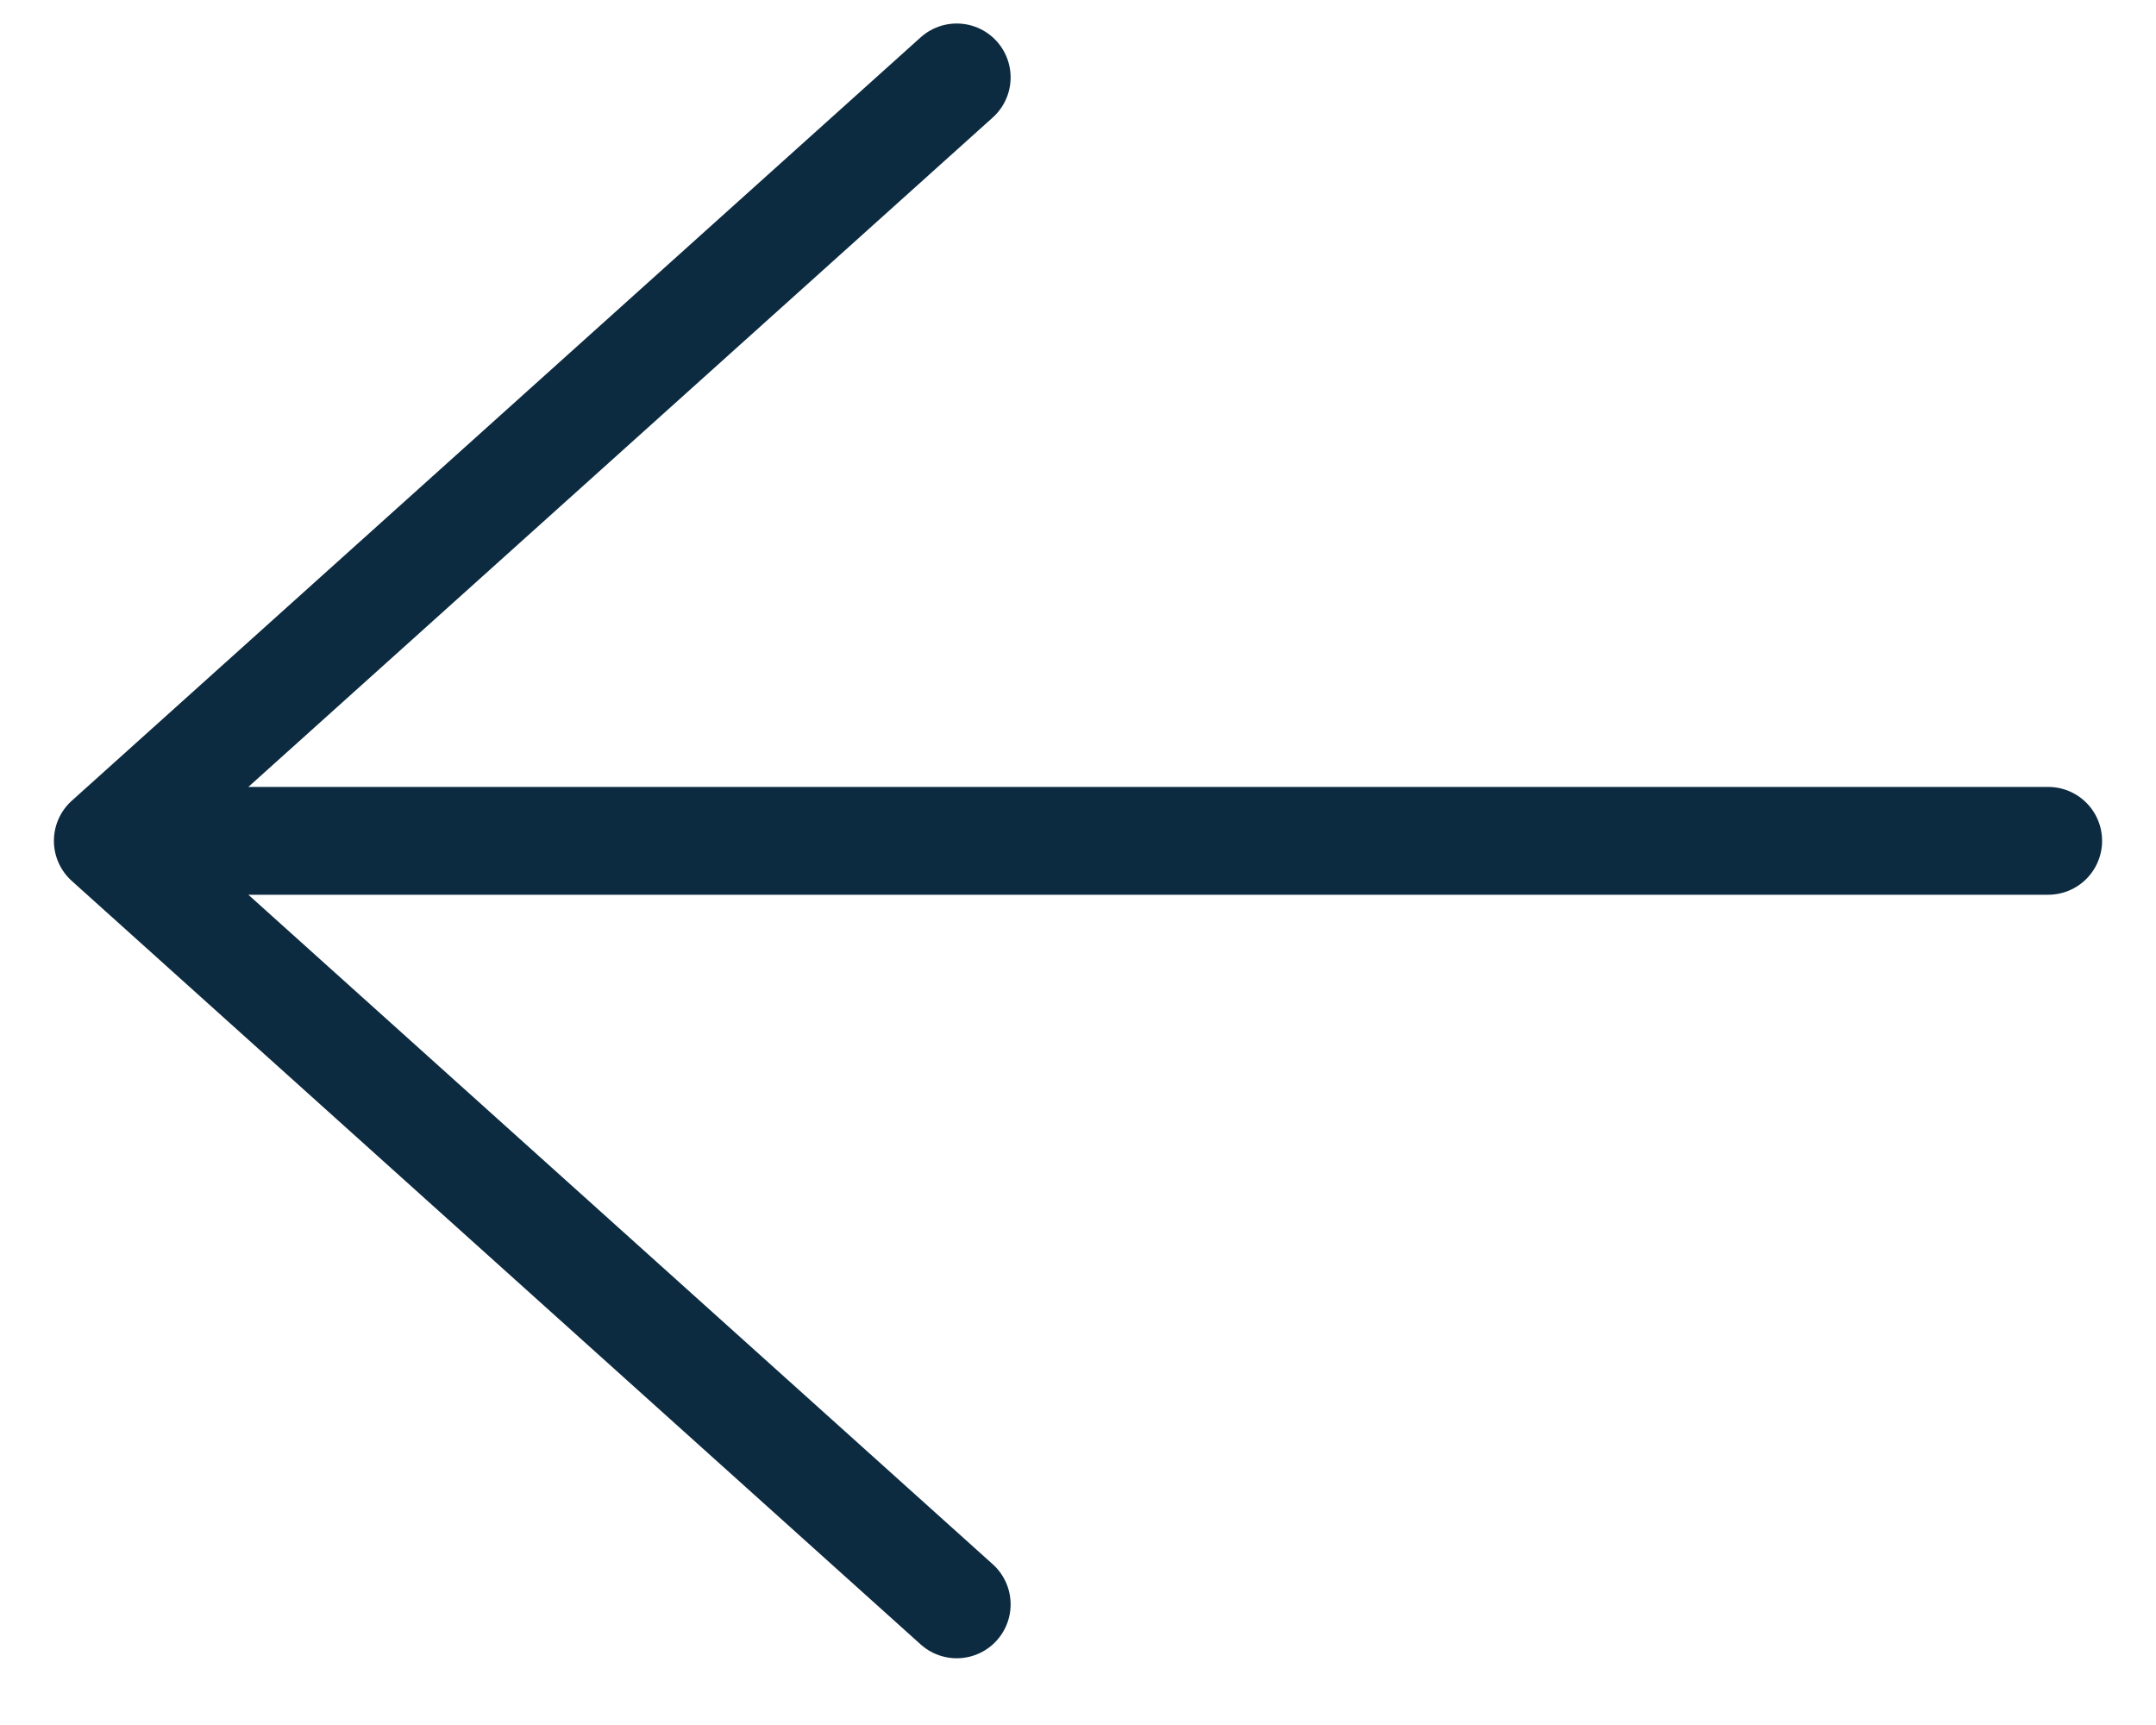
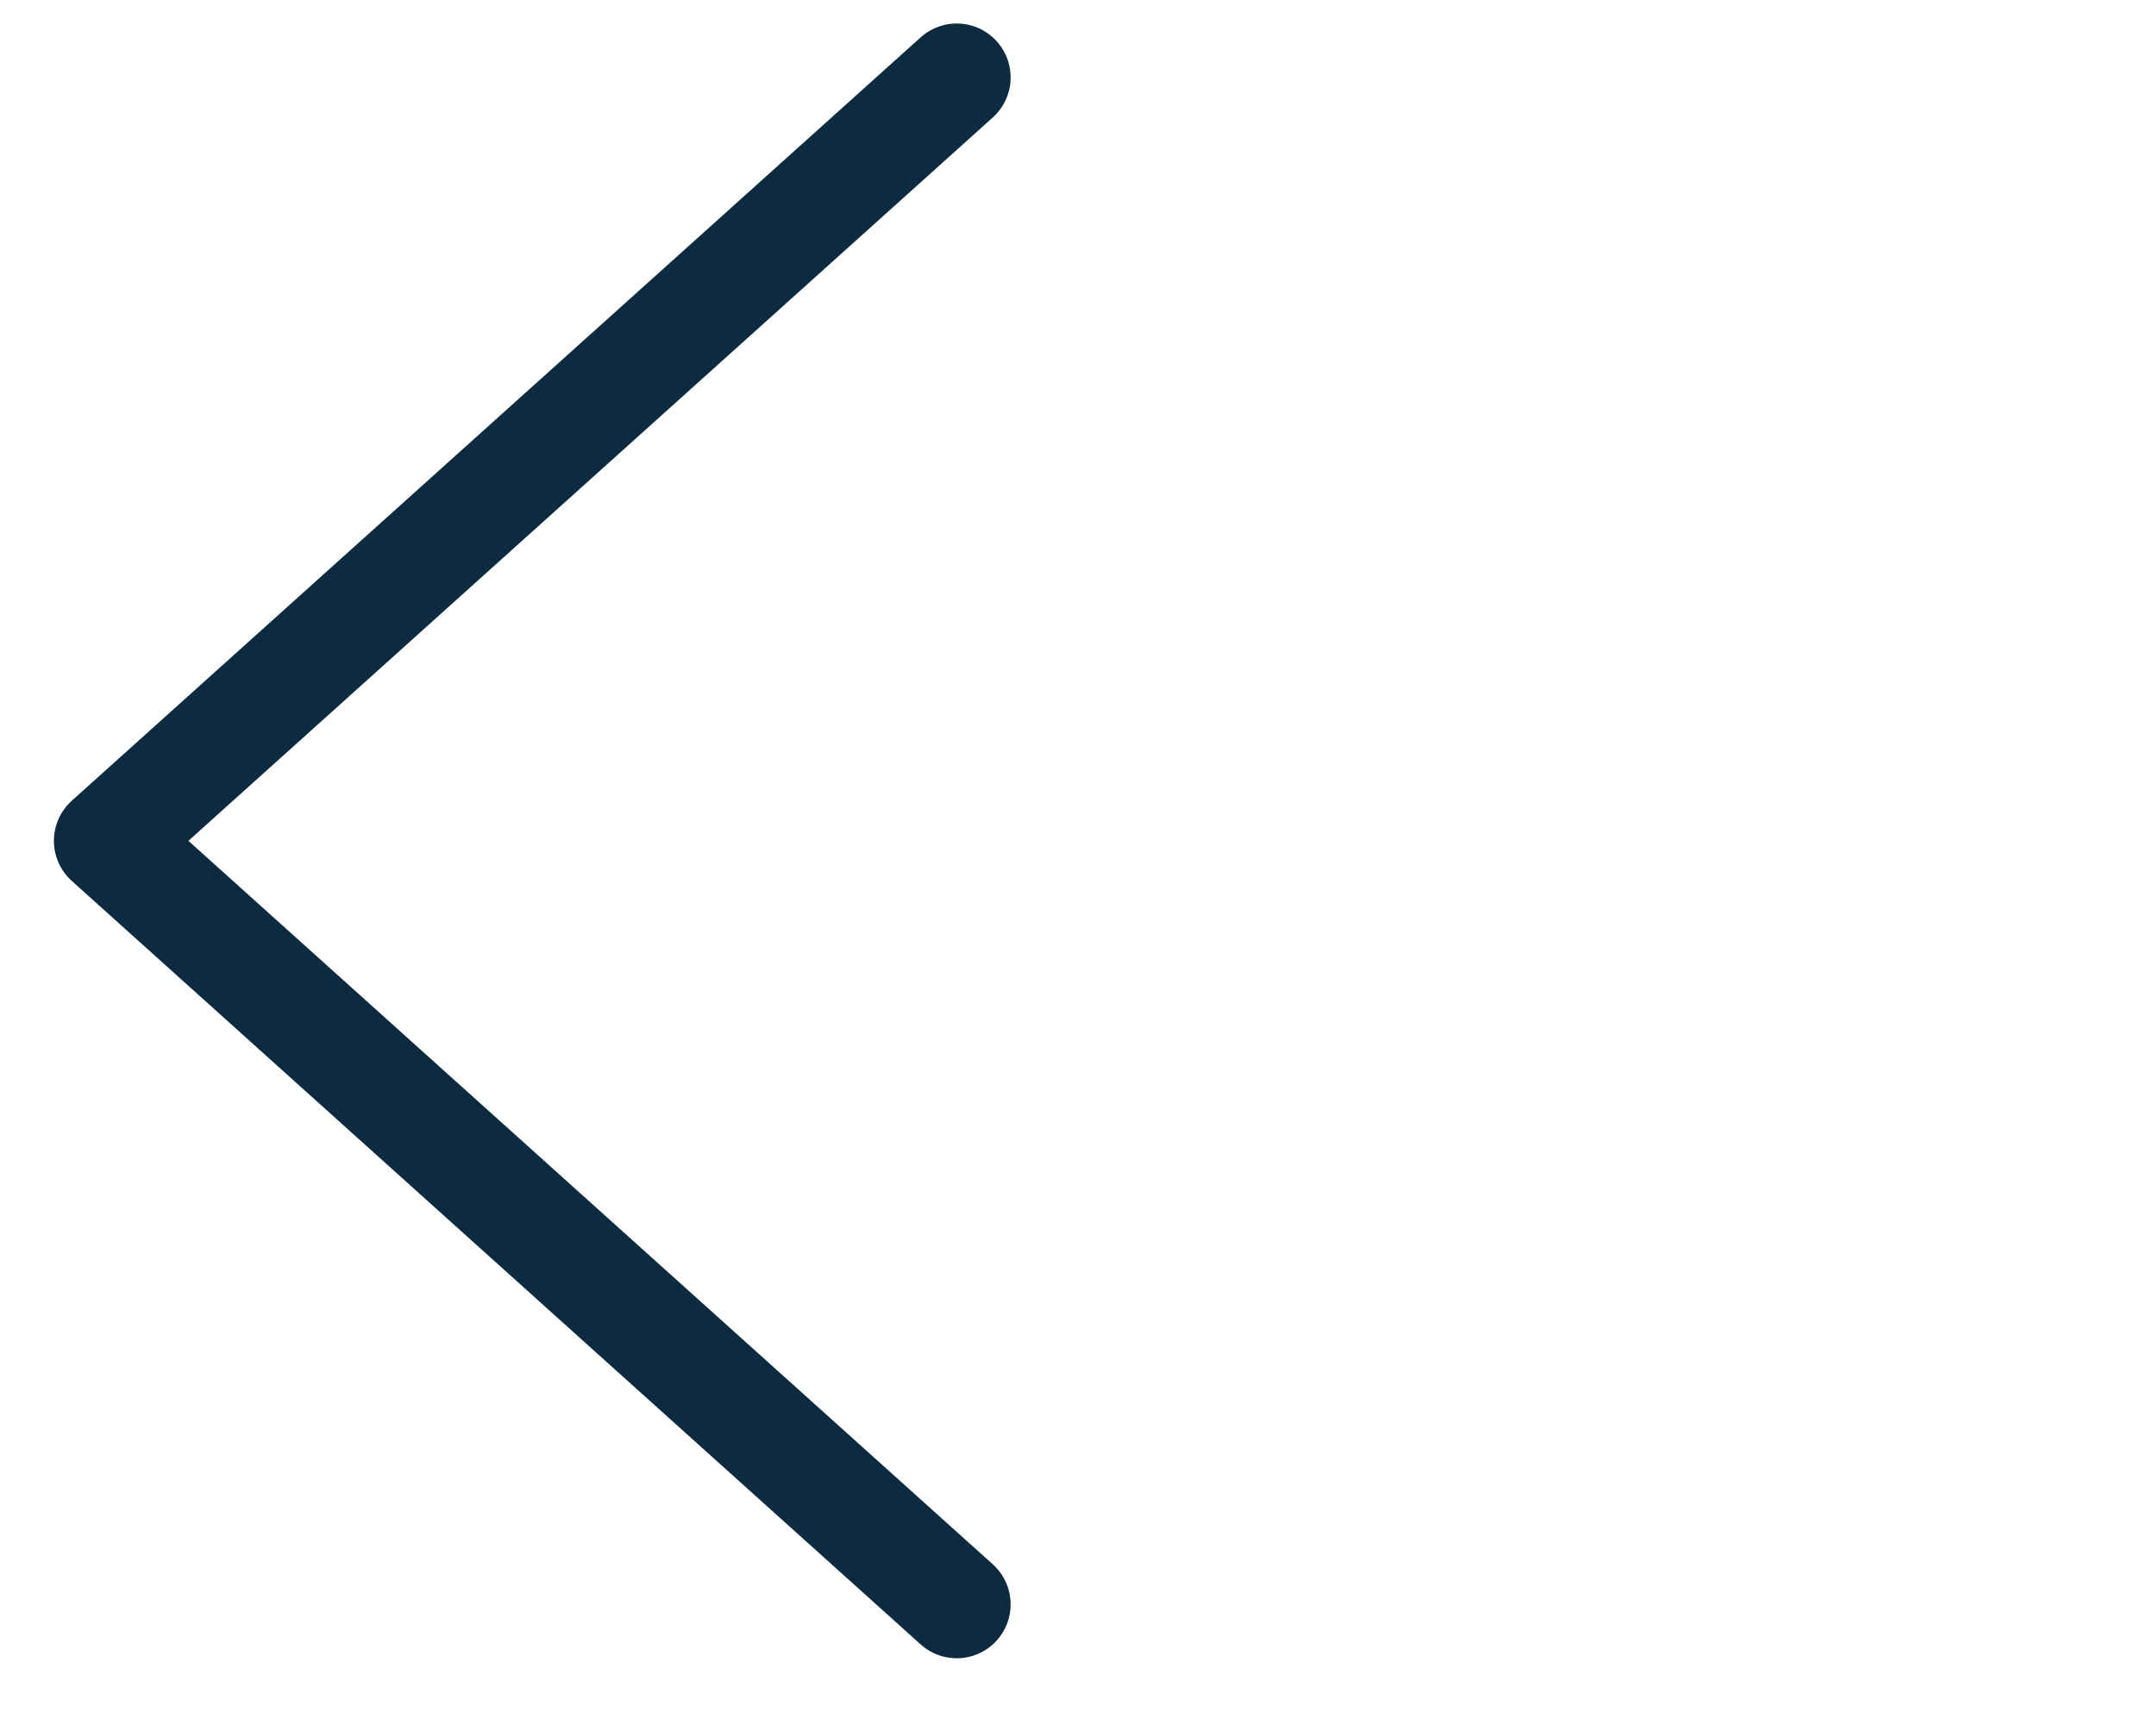
<svg xmlns="http://www.w3.org/2000/svg" width="20" height="16" viewBox="0 0 20 16" fill="none">
-   <path d="M19 7.799H1M8.875 0.718L1 7.799L8.875 14.881" stroke="#0D2B40" stroke-linecap="round" stroke-linejoin="round" />
+   <path d="M19 7.799M8.875 0.718L1 7.799L8.875 14.881" stroke="#0D2B40" stroke-linecap="round" stroke-linejoin="round" />
</svg>